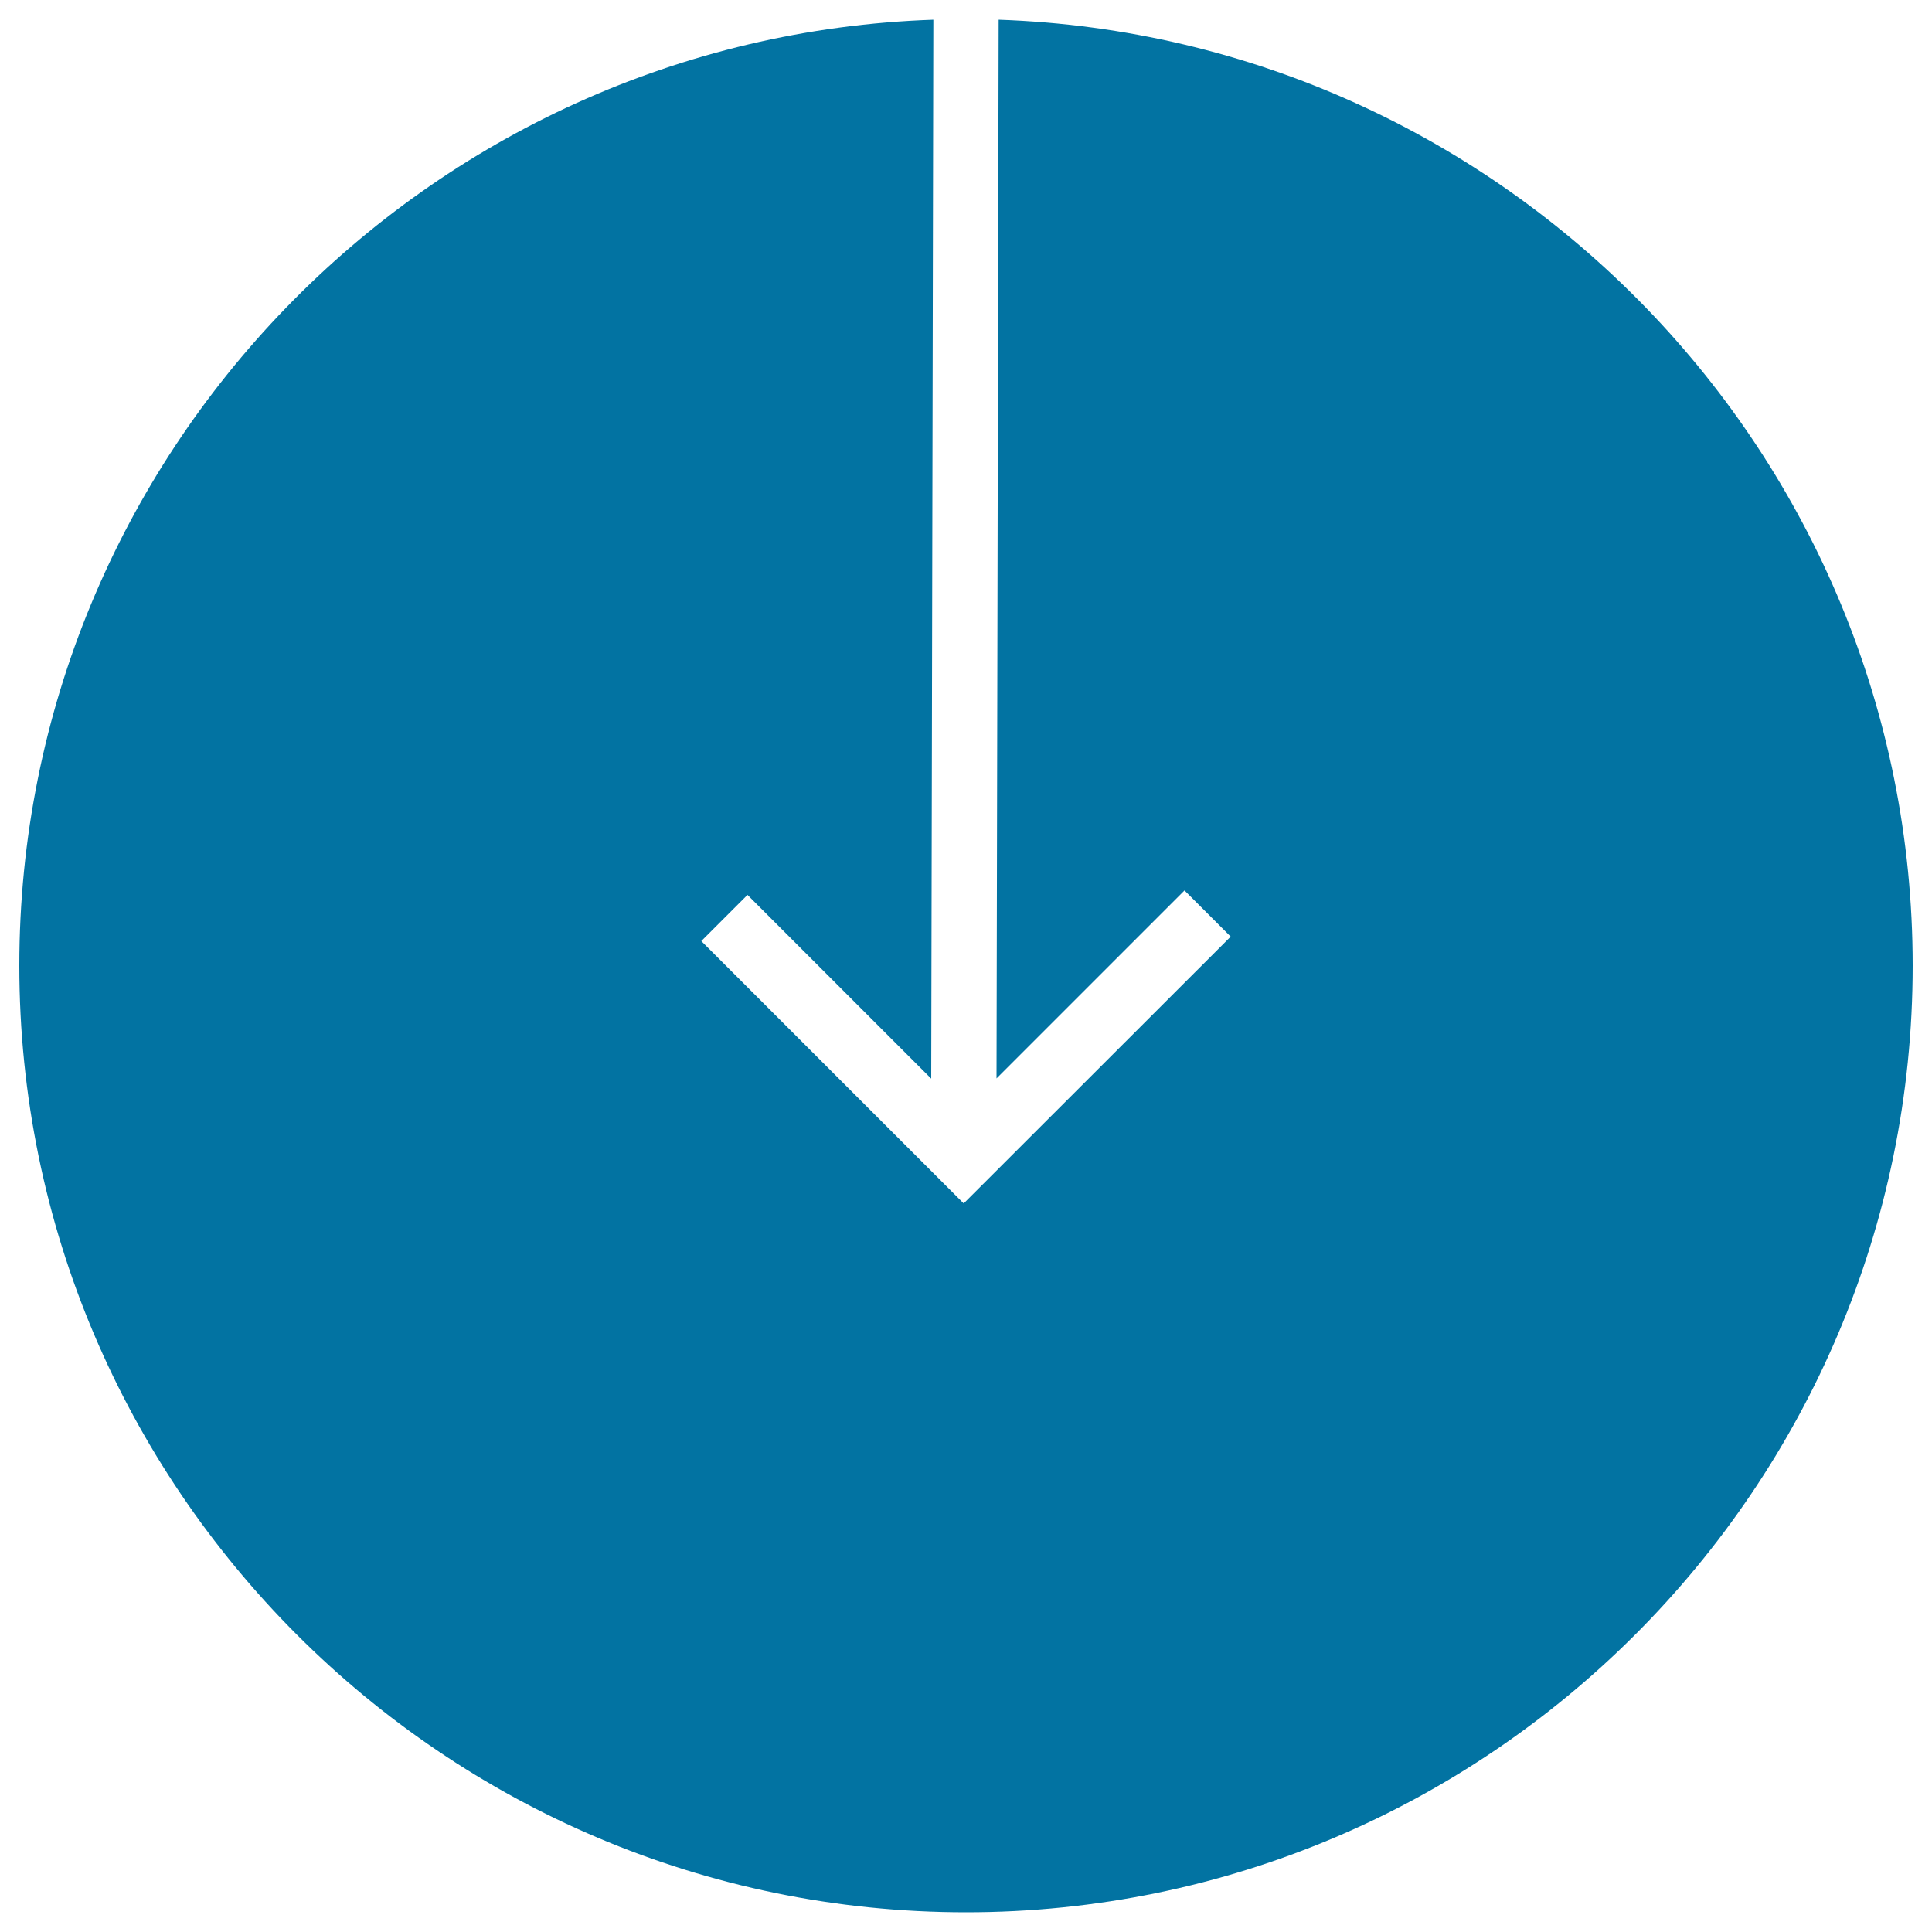
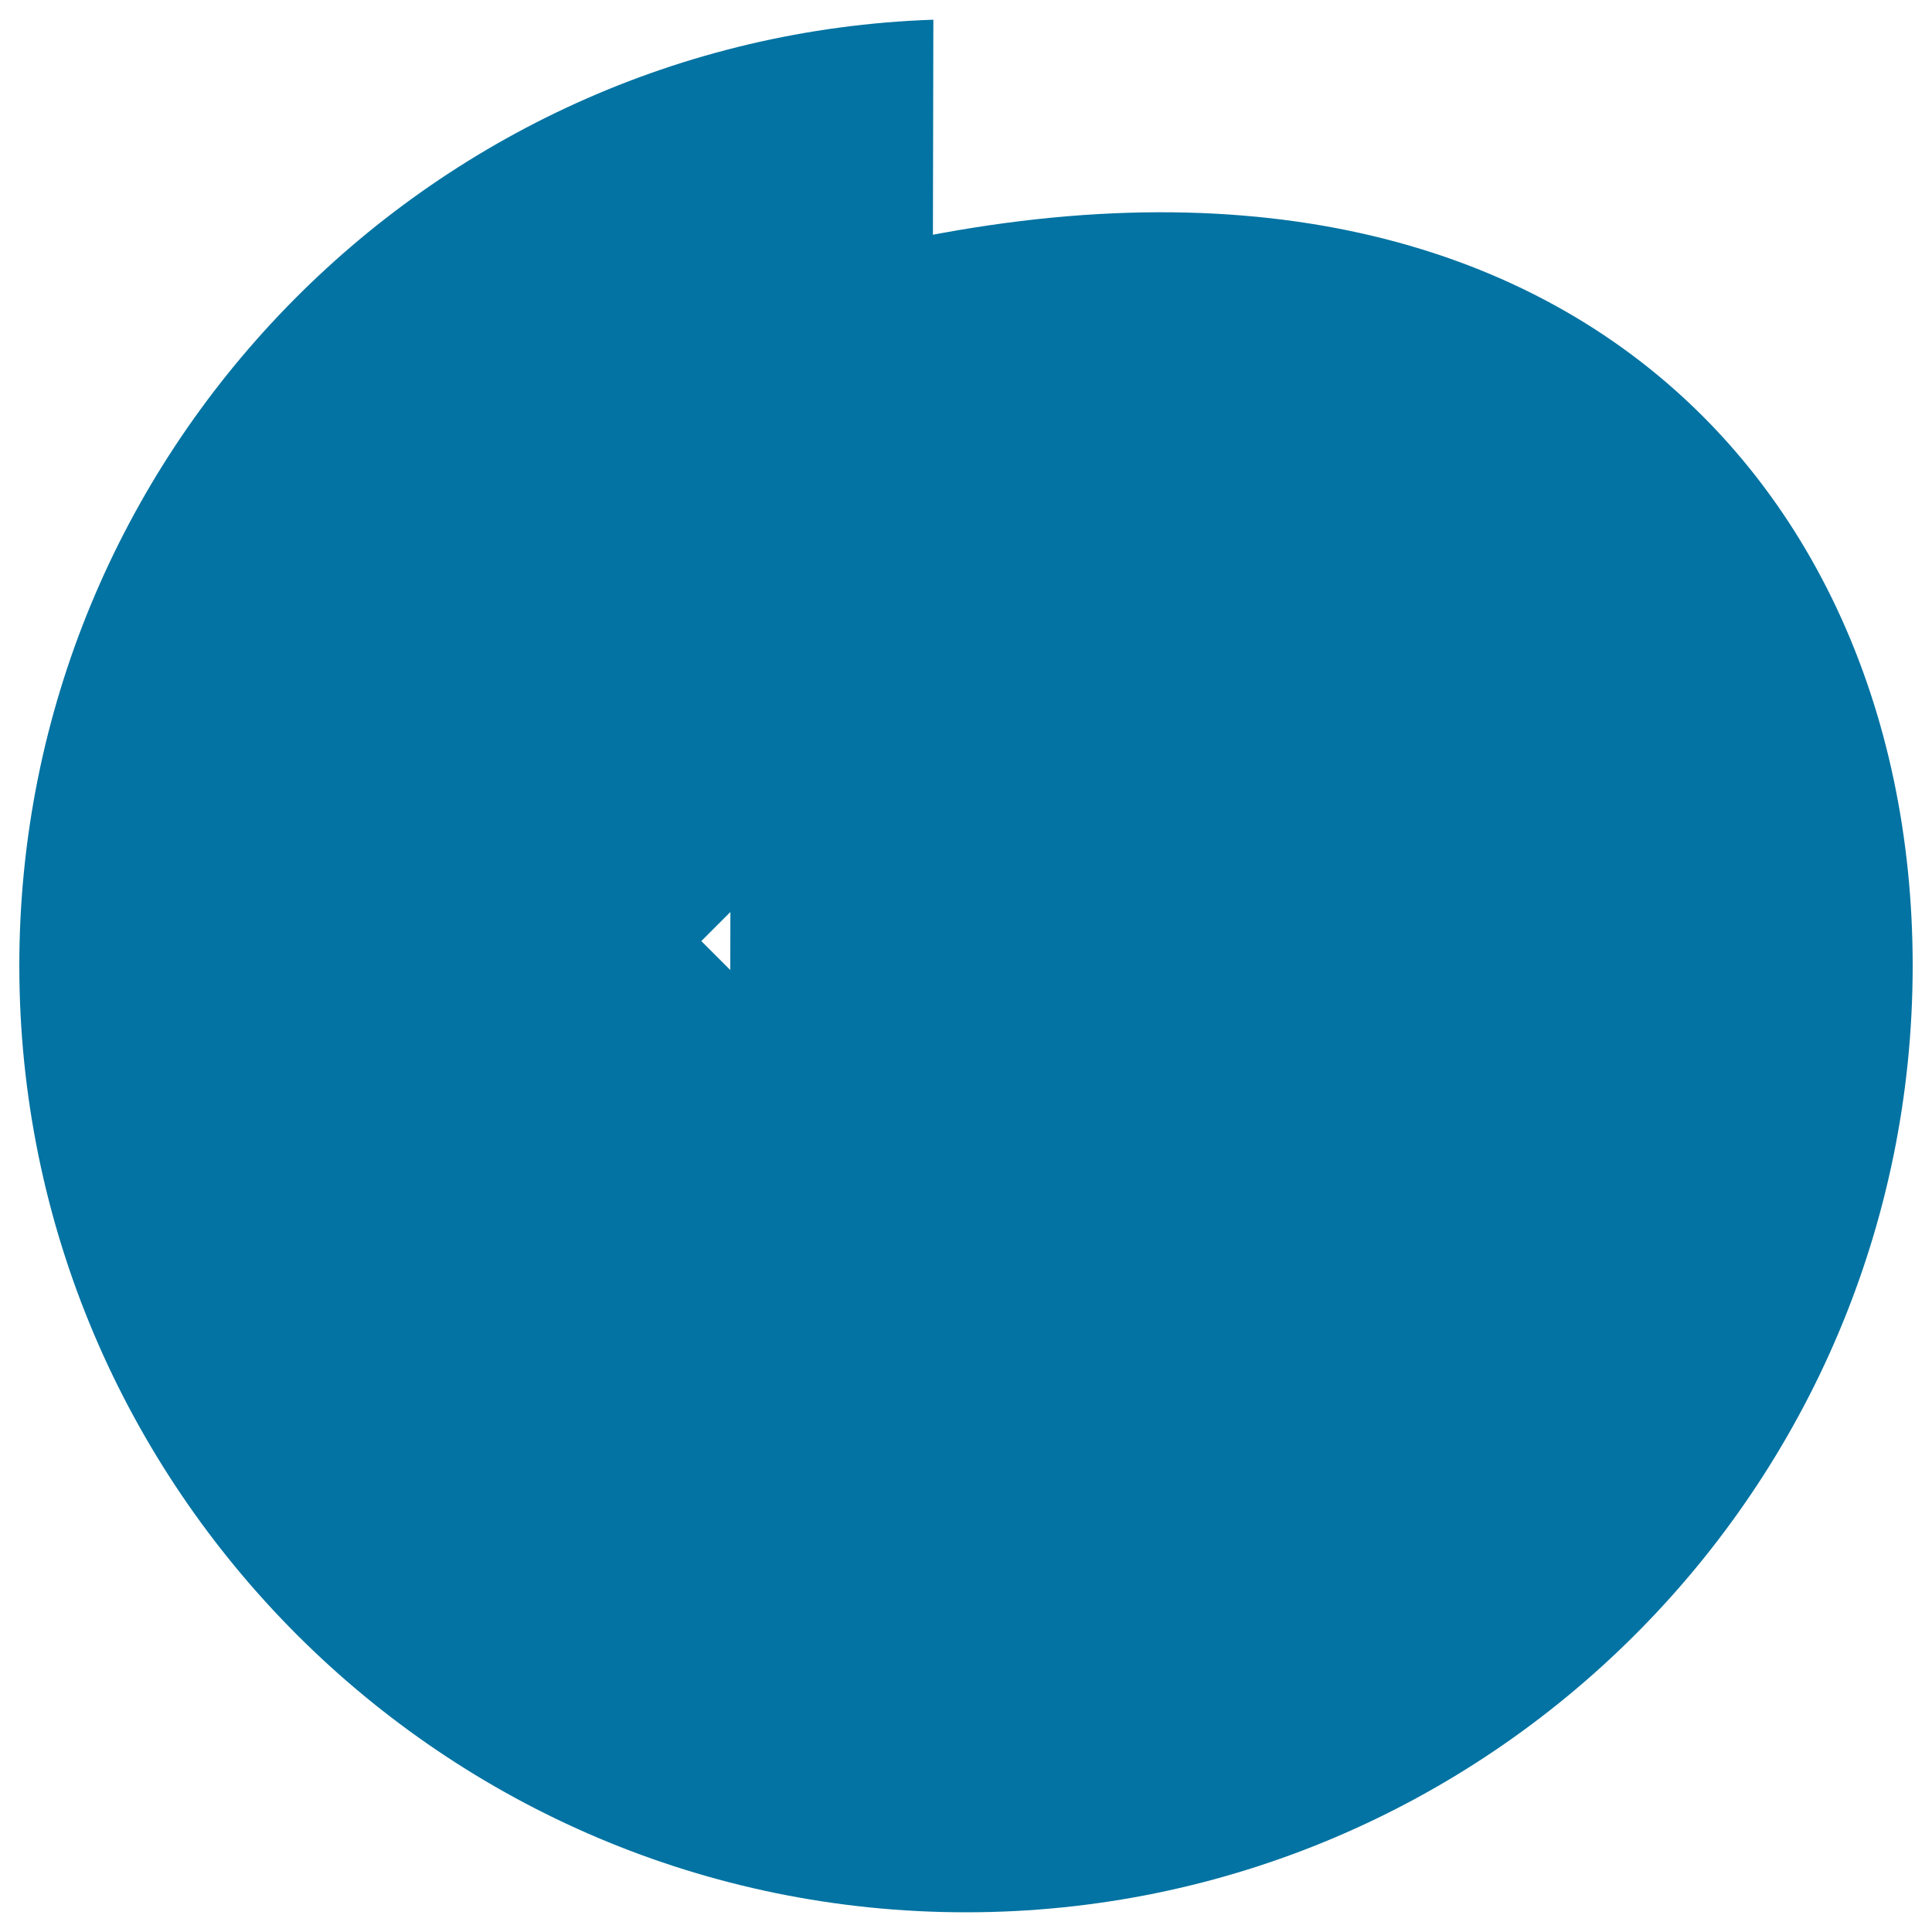
<svg xmlns="http://www.w3.org/2000/svg" viewBox="0 0 1000 1000" style="fill:#0273a2">
  <title>Down Arrow Circular Button SVG icon</title>
  <g>
-     <path d="M990,499.8c0,270.2-219.8,490-490,490c-270.2,0-490-219.8-490-490C10,235.3,220.7,19.2,483.1,10.2L482,558.3l-95.1-95.1L363,487.1l135.8,135.8L637,484.8l-23.9-23.9l-97.3,97.3l1.1-548C779.3,19.2,990,235.3,990,499.8z" />
+     <path d="M990,499.8c0,270.2-219.8,490-490,490c-270.2,0-490-219.8-490-490C10,235.3,220.7,19.2,483.1,10.2L482,558.3l-95.1-95.1L363,487.1l135.8,135.8l-23.9-23.9l-97.3,97.3l1.1-548C779.3,19.2,990,235.3,990,499.8z" />
  </g>
</svg>